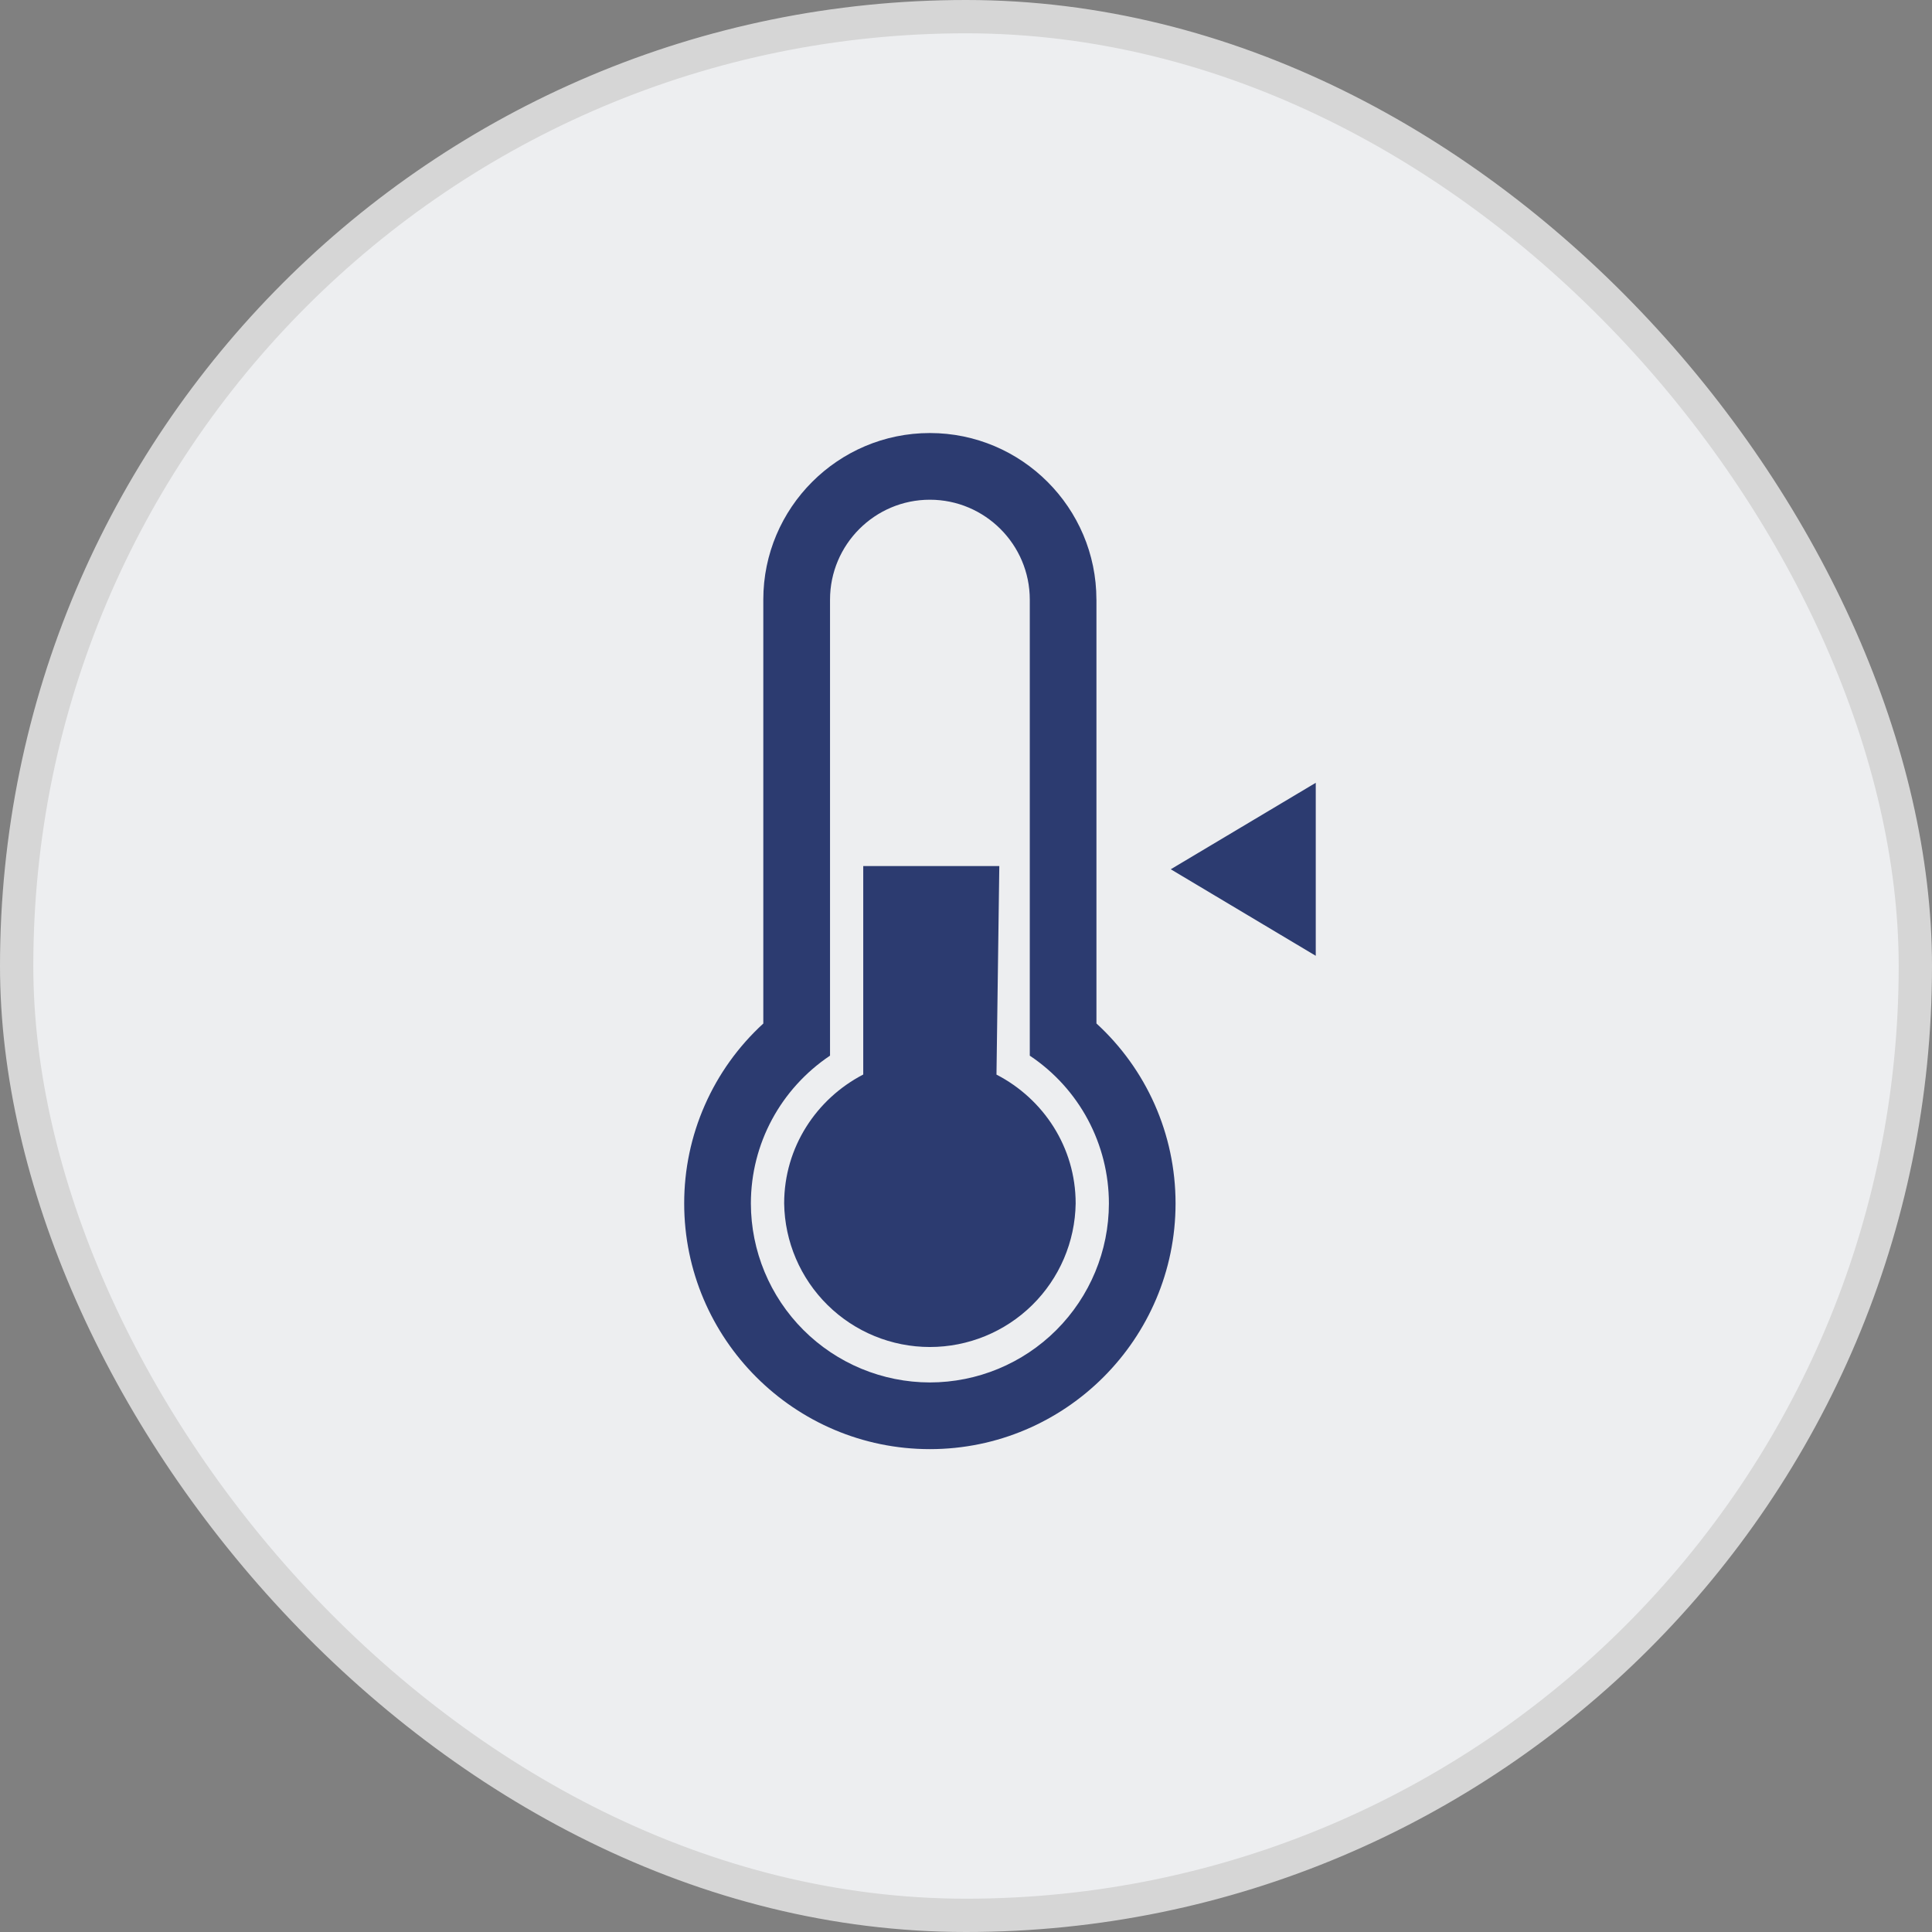
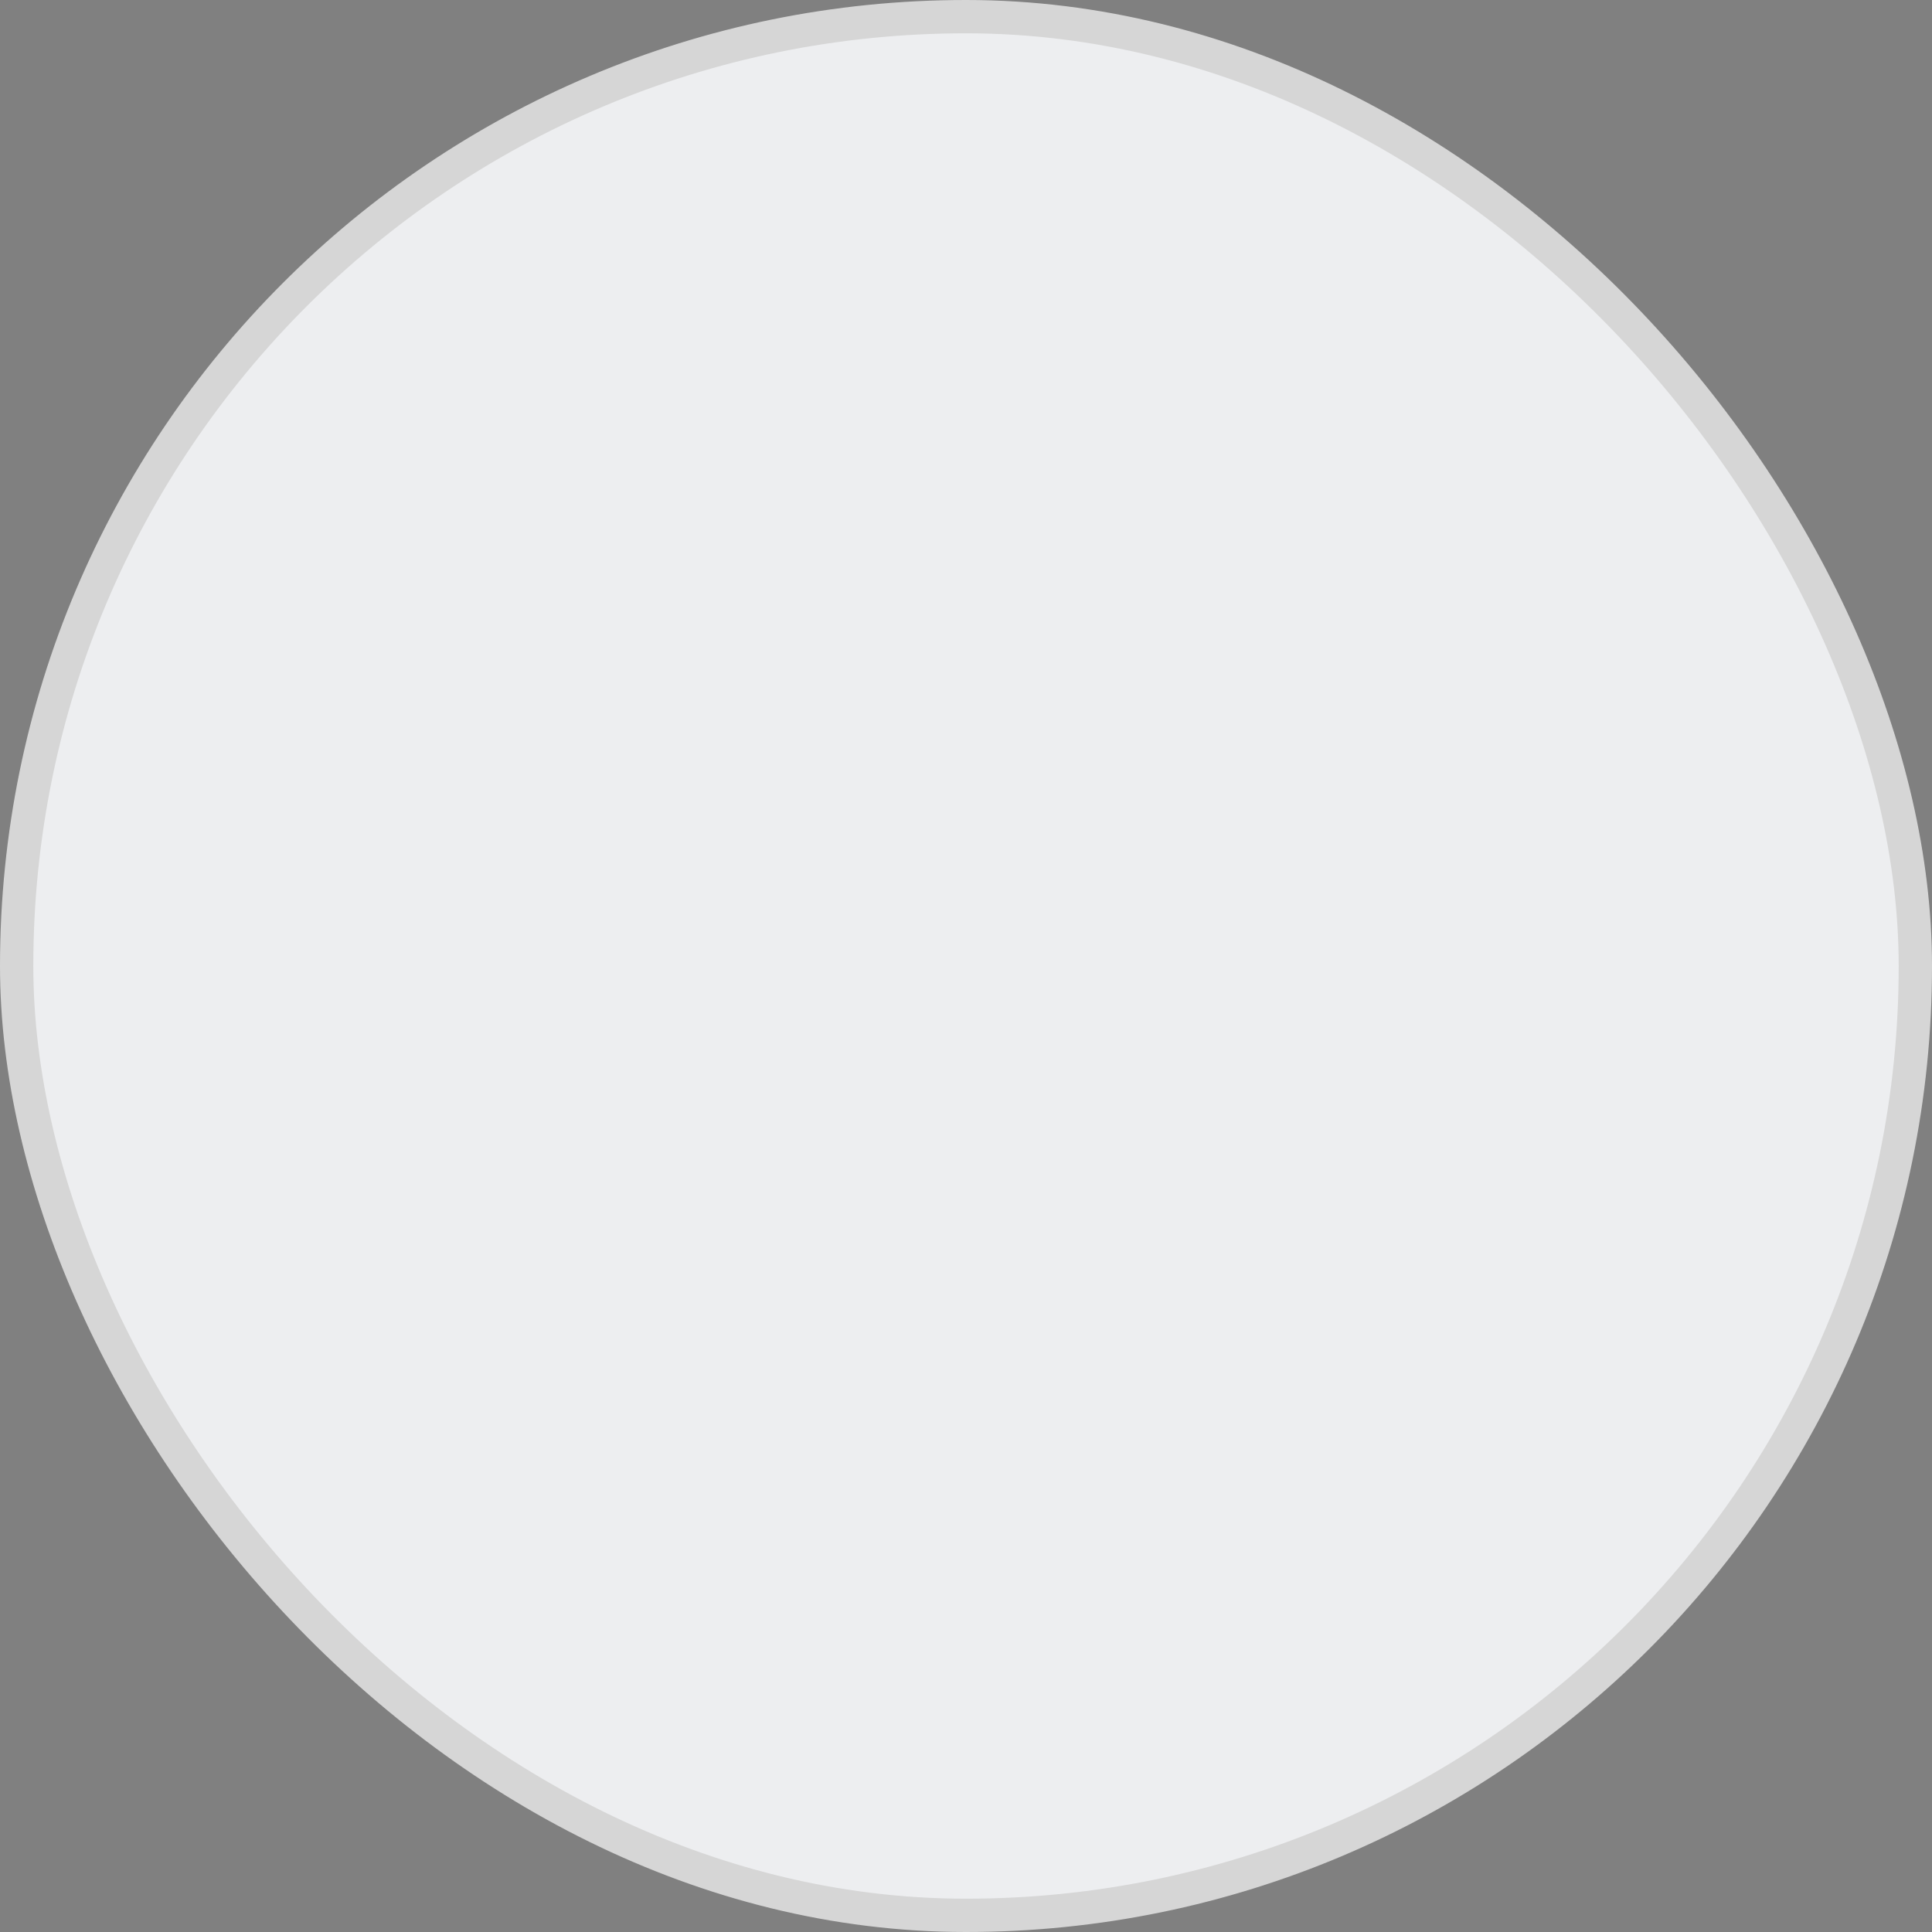
<svg xmlns="http://www.w3.org/2000/svg" width="58" height="58" viewBox="0 0 58 58" fill="none">
  <rect x="0" y="0" width="58" height="58" fill="#808080" stroke="none" />
  <rect x="0.5" y="0.5" width="57" height="57" rx="28.5" fill="#EDEEF0" />
  <rect x="0.5" y="0.5" width="57" height="57" rx="28.5" stroke="#D6D6D6" />
  <g clip-path="url(#clip0_693_530)">
-     <path d="M29.915 32.26L30 26H25.915V32.258C24.512 32.986 23.541 34.438 23.541 36.128C23.558 37.277 24.027 38.373 24.845 39.179C25.664 39.986 26.767 40.438 27.916 40.438C29.065 40.438 30.168 39.986 30.987 39.18C31.806 38.374 32.275 37.278 32.292 36.129C32.292 34.439 31.322 32.987 29.916 32.261L29.915 32.26ZM32.915 18C32.915 15.244 30.671 13 27.915 13C25.159 13 22.915 15.245 22.915 18V30.727C22.166 31.413 21.568 32.247 21.159 33.177C20.75 34.106 20.539 35.111 20.54 36.127C20.54 40.193 23.85 43.504 27.916 43.504C31.982 43.504 35.291 40.194 35.291 36.127C35.291 34.041 34.413 32.097 32.916 30.725V18.002L32.915 18ZM33.29 36.13C33.288 37.555 32.721 38.92 31.713 39.928C30.706 40.935 29.34 41.501 27.915 41.502C26.491 41.5 25.125 40.933 24.118 39.926C23.111 38.919 22.544 37.553 22.542 36.129C22.542 34.334 23.438 32.686 24.918 31.691V18.002C24.918 16.349 26.261 15.002 27.915 15.002C29.569 15.002 30.915 16.348 30.915 18.002V31.692C31.646 32.179 32.245 32.839 32.659 33.612C33.073 34.387 33.29 35.252 33.29 36.13ZM35.147 26.096L39.5 28.694V23.5L35.147 26.096Z" fill="#2C3B70" />
-   </g>
+     </g>
  <defs>
    <clipPath id="clip0_693_530">
-       <rect width="32" height="32" fill="white" transform="translate(13 13)" />
-     </clipPath>
+       </clipPath>
  </defs>
</svg>